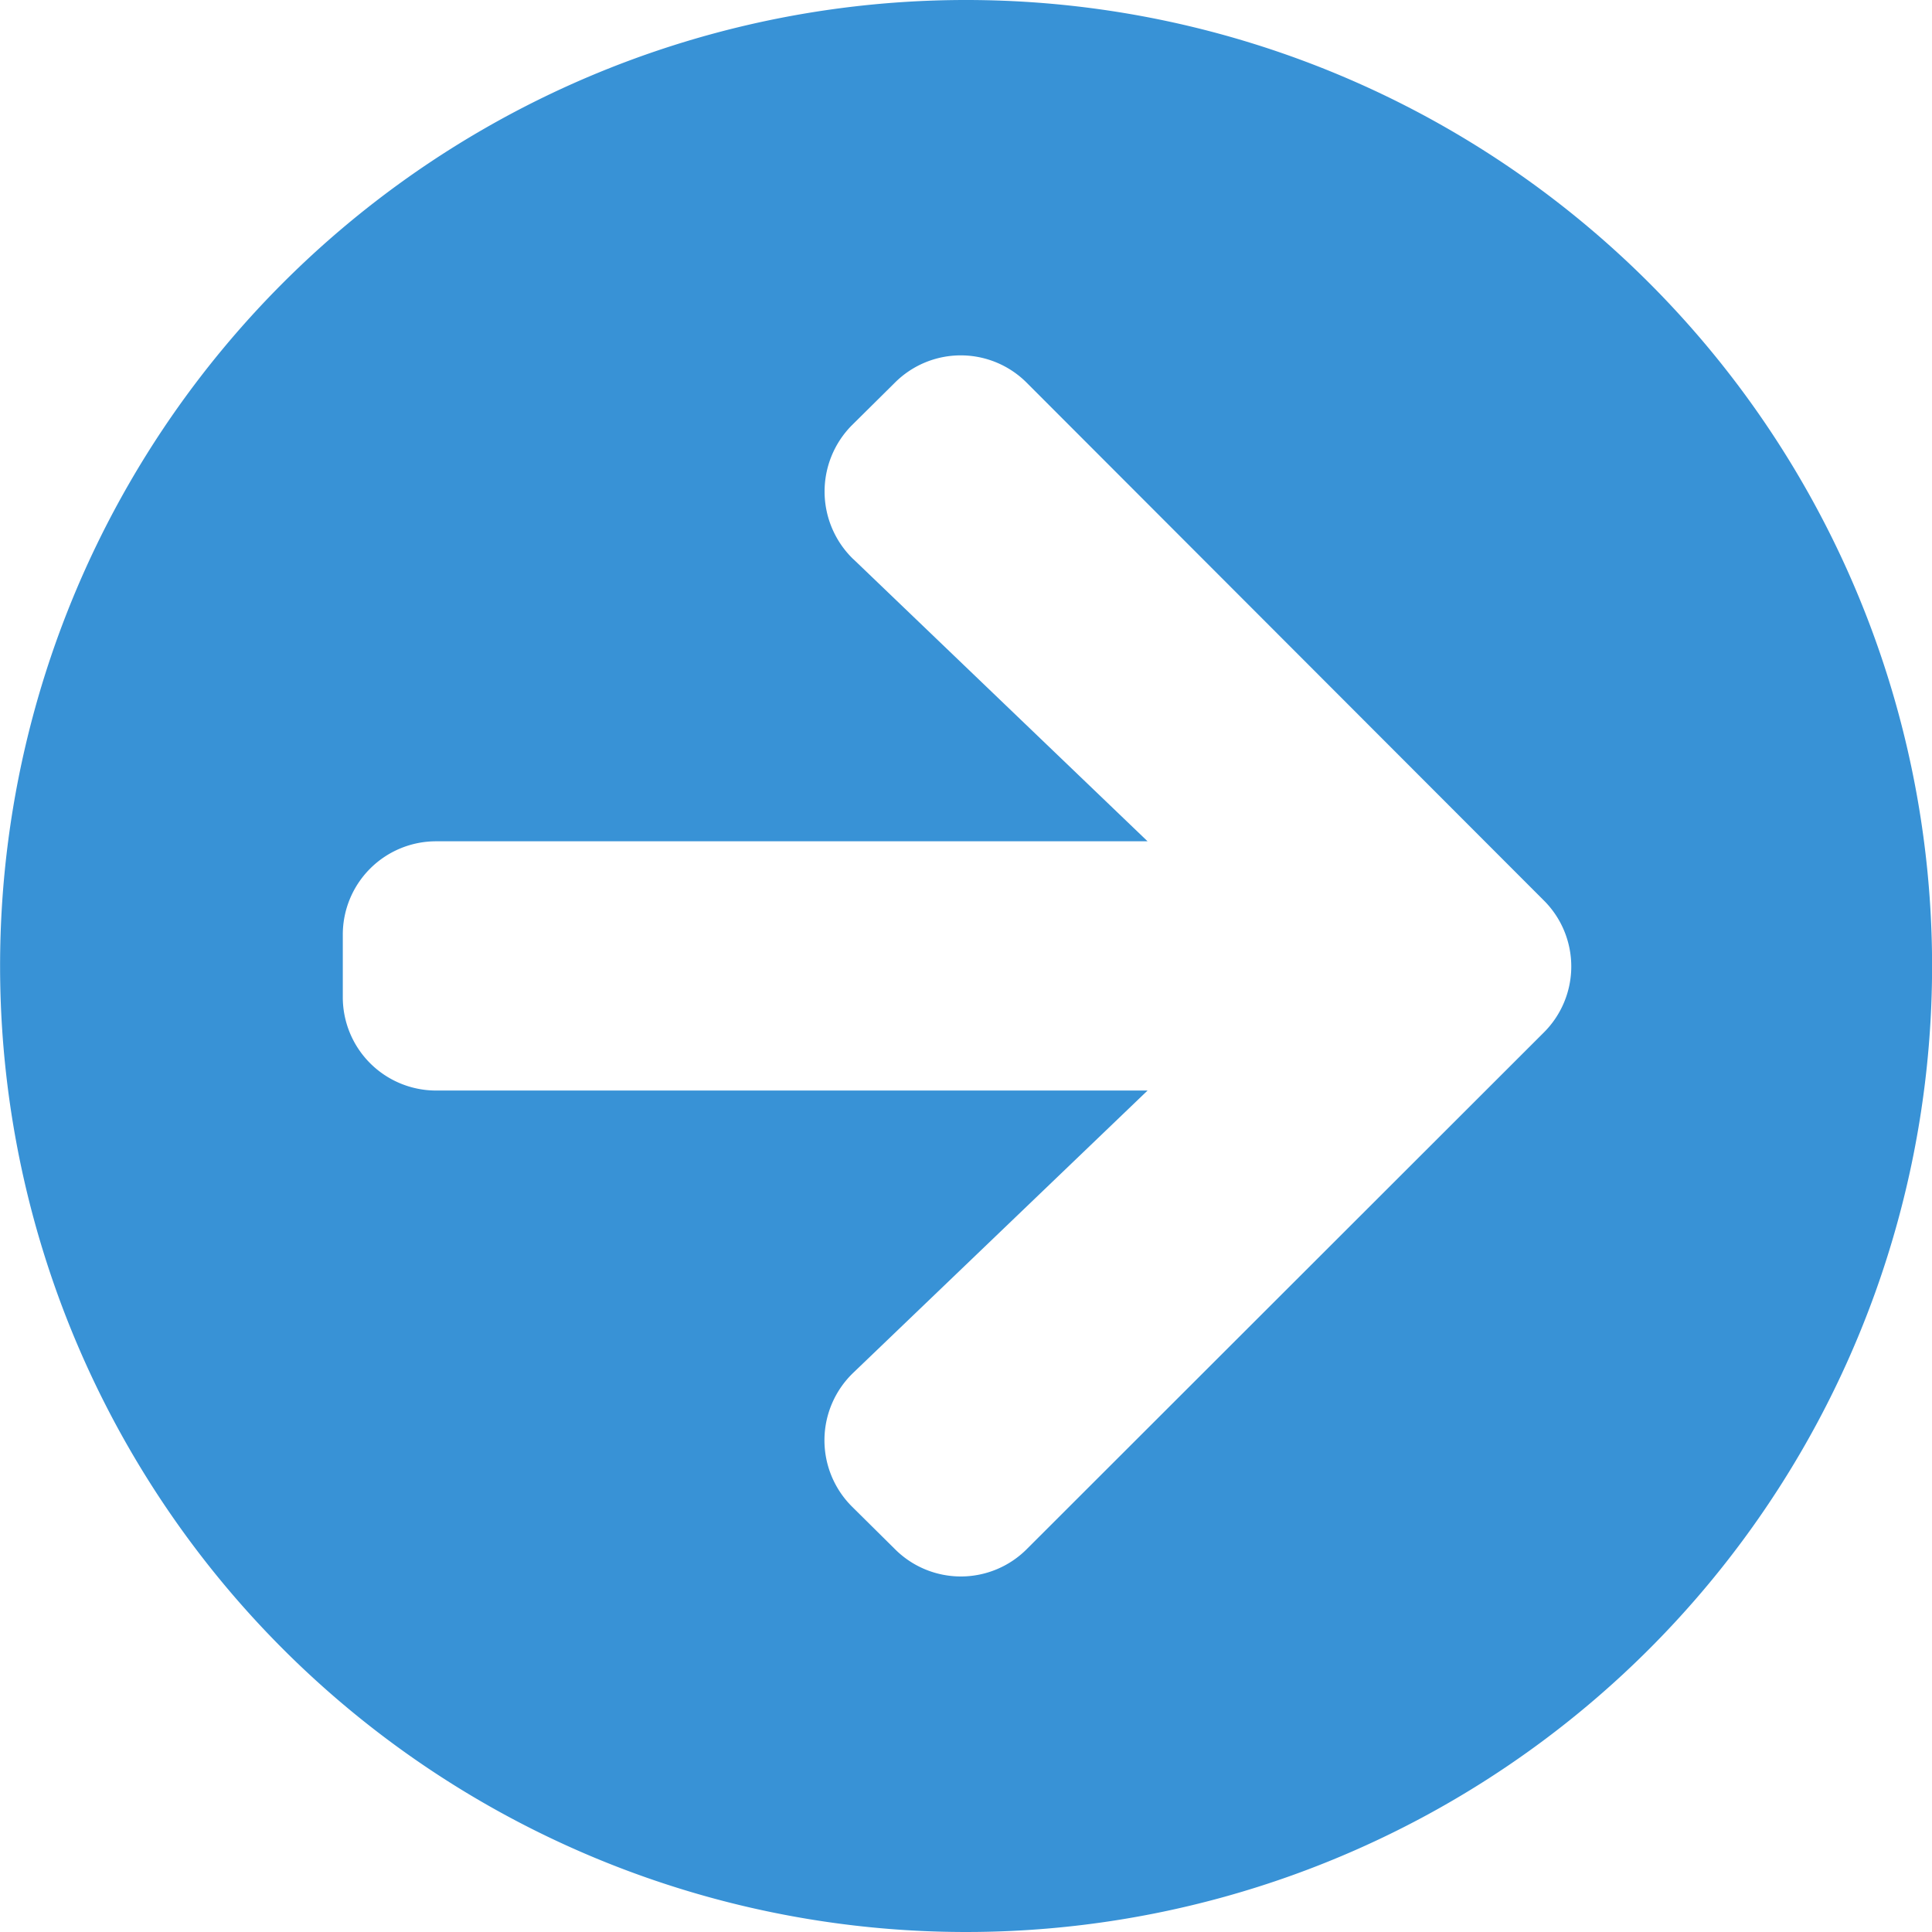
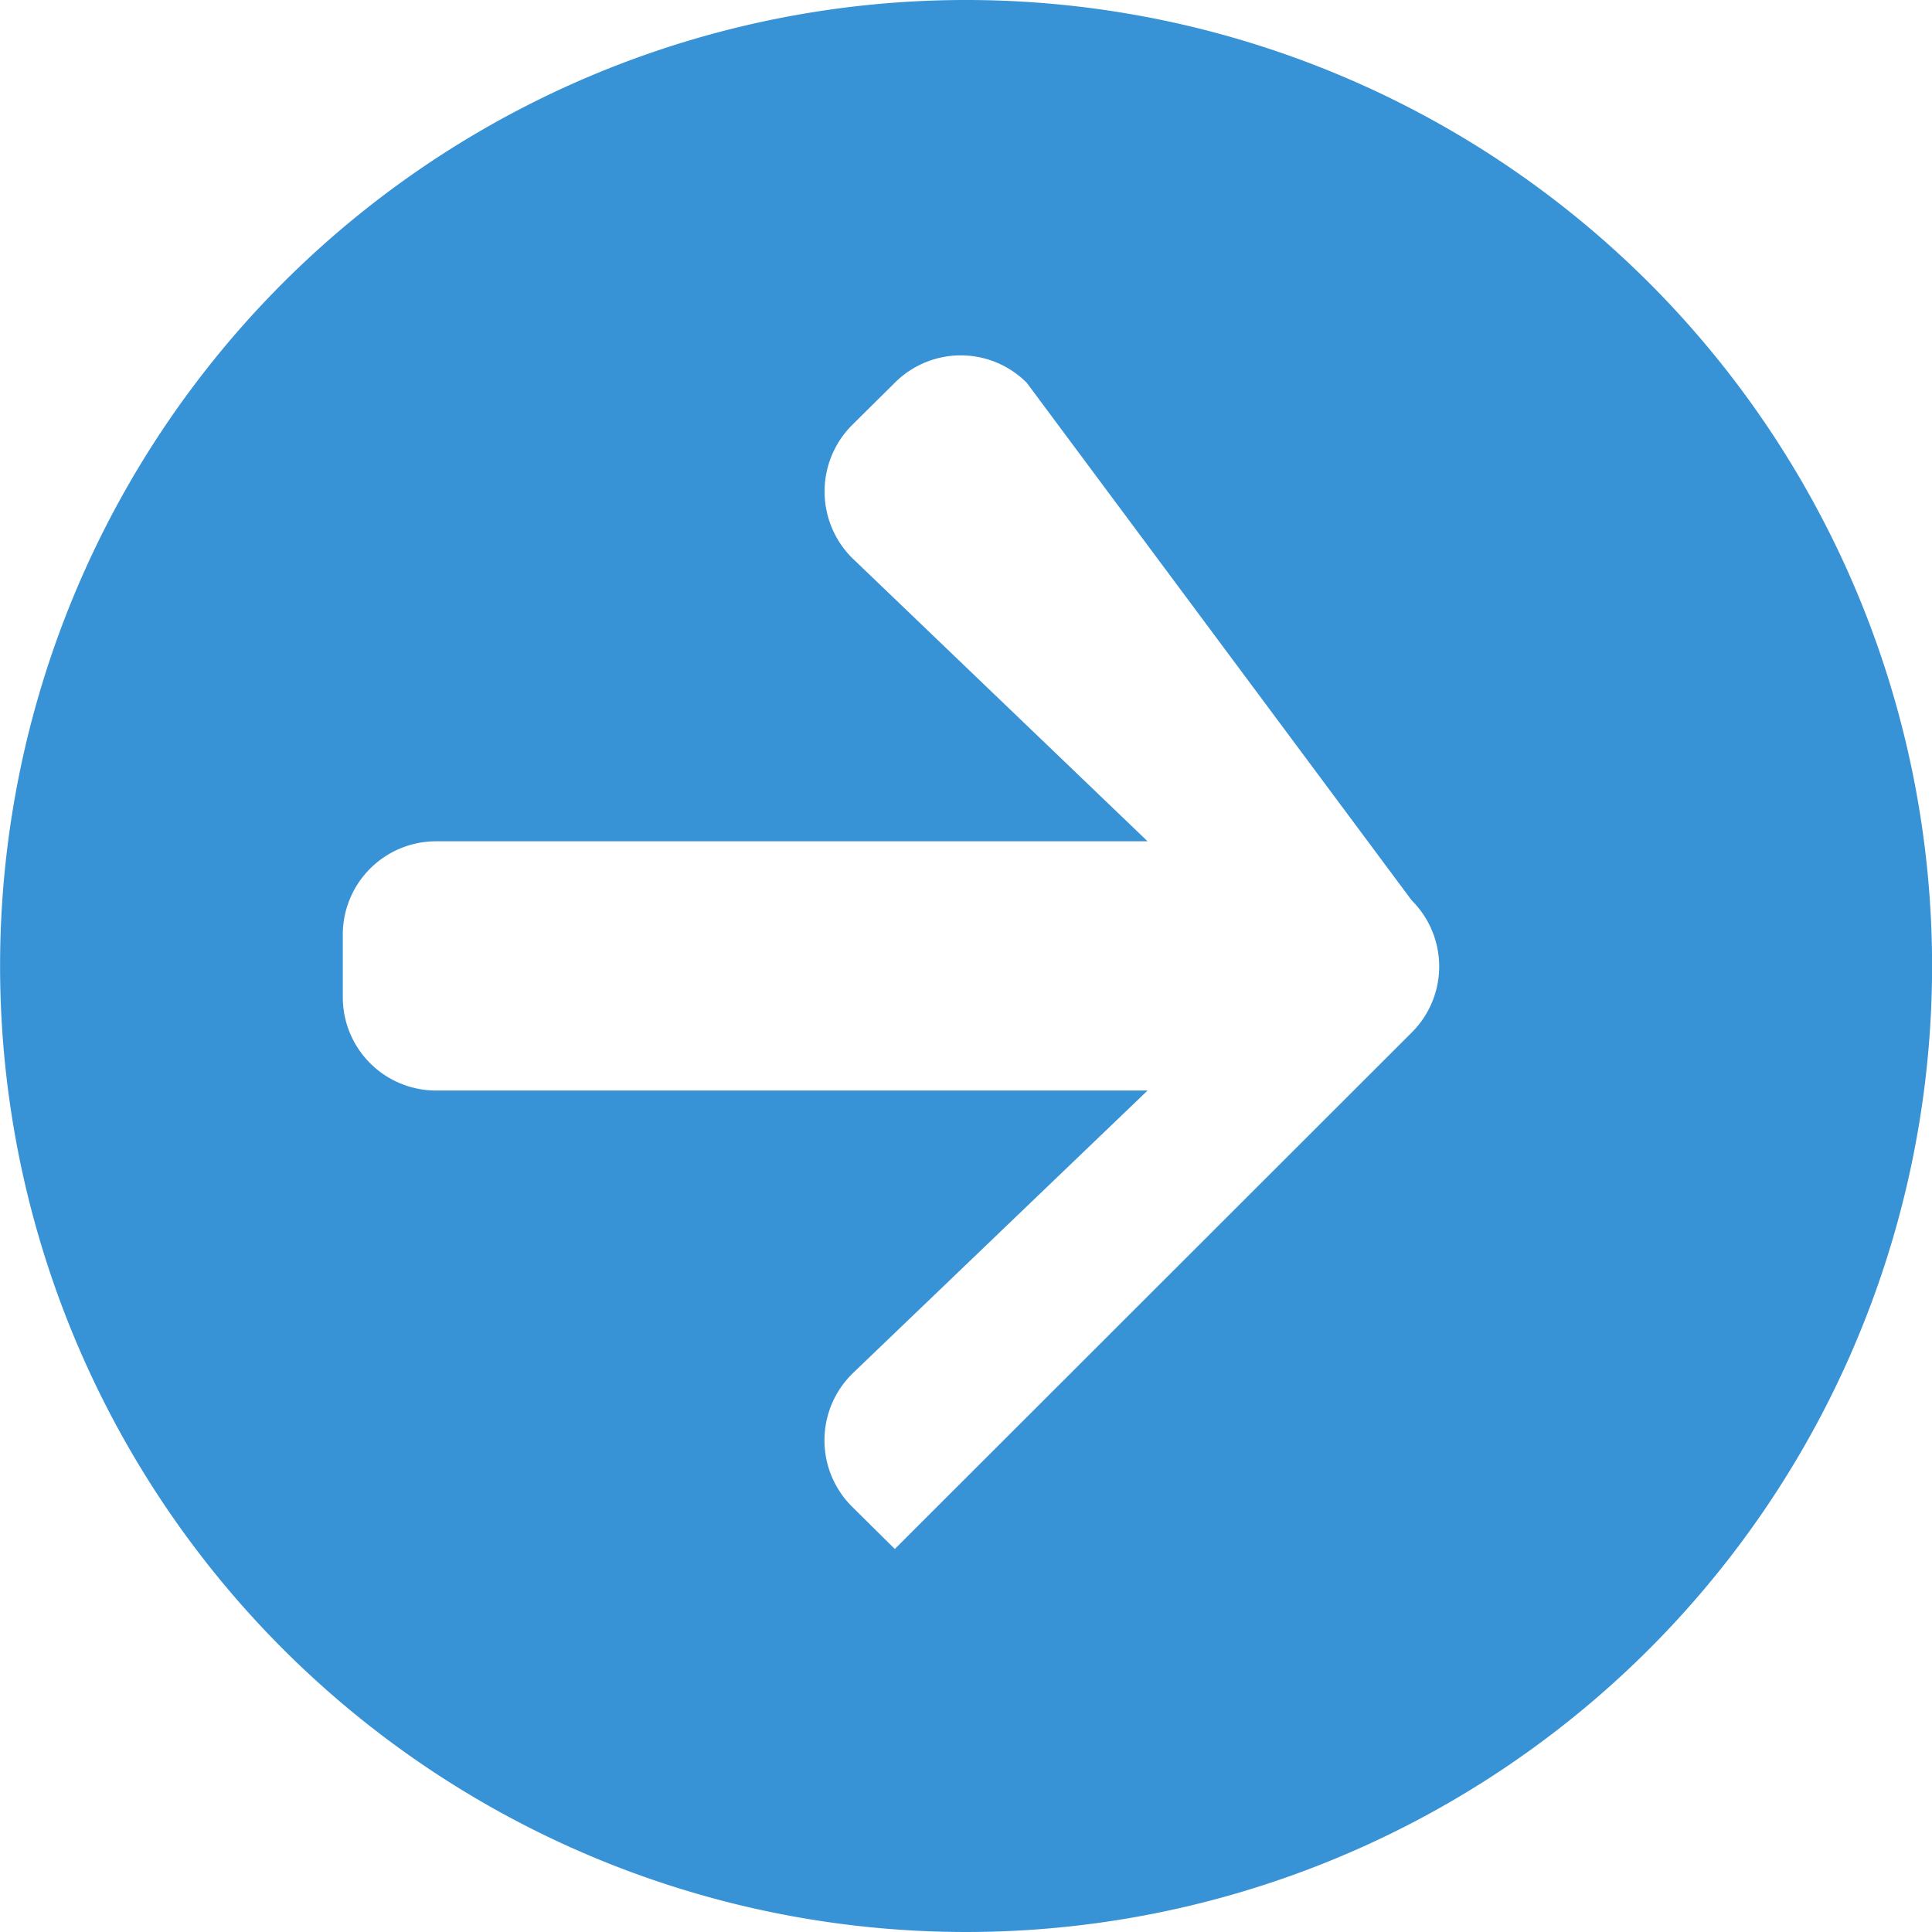
<svg xmlns="http://www.w3.org/2000/svg" width="23.068" height="23.068" viewBox="0 0 23.068 23.068">
  <g id="Group_6497" data-name="Group 6497" transform="translate(-803.529 -1656.466)">
-     <path id="Icon_awesome-arrow-circle-right" data-name="Icon awesome-arrow-circle-right" d="M12.1.563A11.534,11.534,0,1,1,.563,12.1,11.532,11.532,0,0,1,12.1.563ZM10.753,7.241l3.511,3.367H5.771a1.114,1.114,0,0,0-1.116,1.116v.744a1.114,1.114,0,0,0,1.116,1.116h8.493l-3.511,3.367a1.117,1.117,0,0,0-.019,1.6l.512.507a1.112,1.112,0,0,0,1.577,0l6.172-6.167a1.112,1.112,0,0,0,0-1.577L12.822,5.134a1.112,1.112,0,0,0-1.577,0l-.512.507a1.123,1.123,0,0,0,.019,1.6Z" transform="translate(802.967 1655.903)" fill="#3892d6" />
+     <path id="Icon_awesome-arrow-circle-right" data-name="Icon awesome-arrow-circle-right" d="M12.1.563A11.534,11.534,0,1,1,.563,12.1,11.532,11.532,0,0,1,12.1.563ZM10.753,7.241l3.511,3.367H5.771a1.114,1.114,0,0,0-1.116,1.116v.744a1.114,1.114,0,0,0,1.116,1.116h8.493l-3.511,3.367a1.117,1.117,0,0,0-.019,1.6l.512.507l6.172-6.167a1.112,1.112,0,0,0,0-1.577L12.822,5.134a1.112,1.112,0,0,0-1.577,0l-.512.507a1.123,1.123,0,0,0,.019,1.6Z" transform="translate(802.967 1655.903)" fill="#3892d6" />
  </g>
</svg>